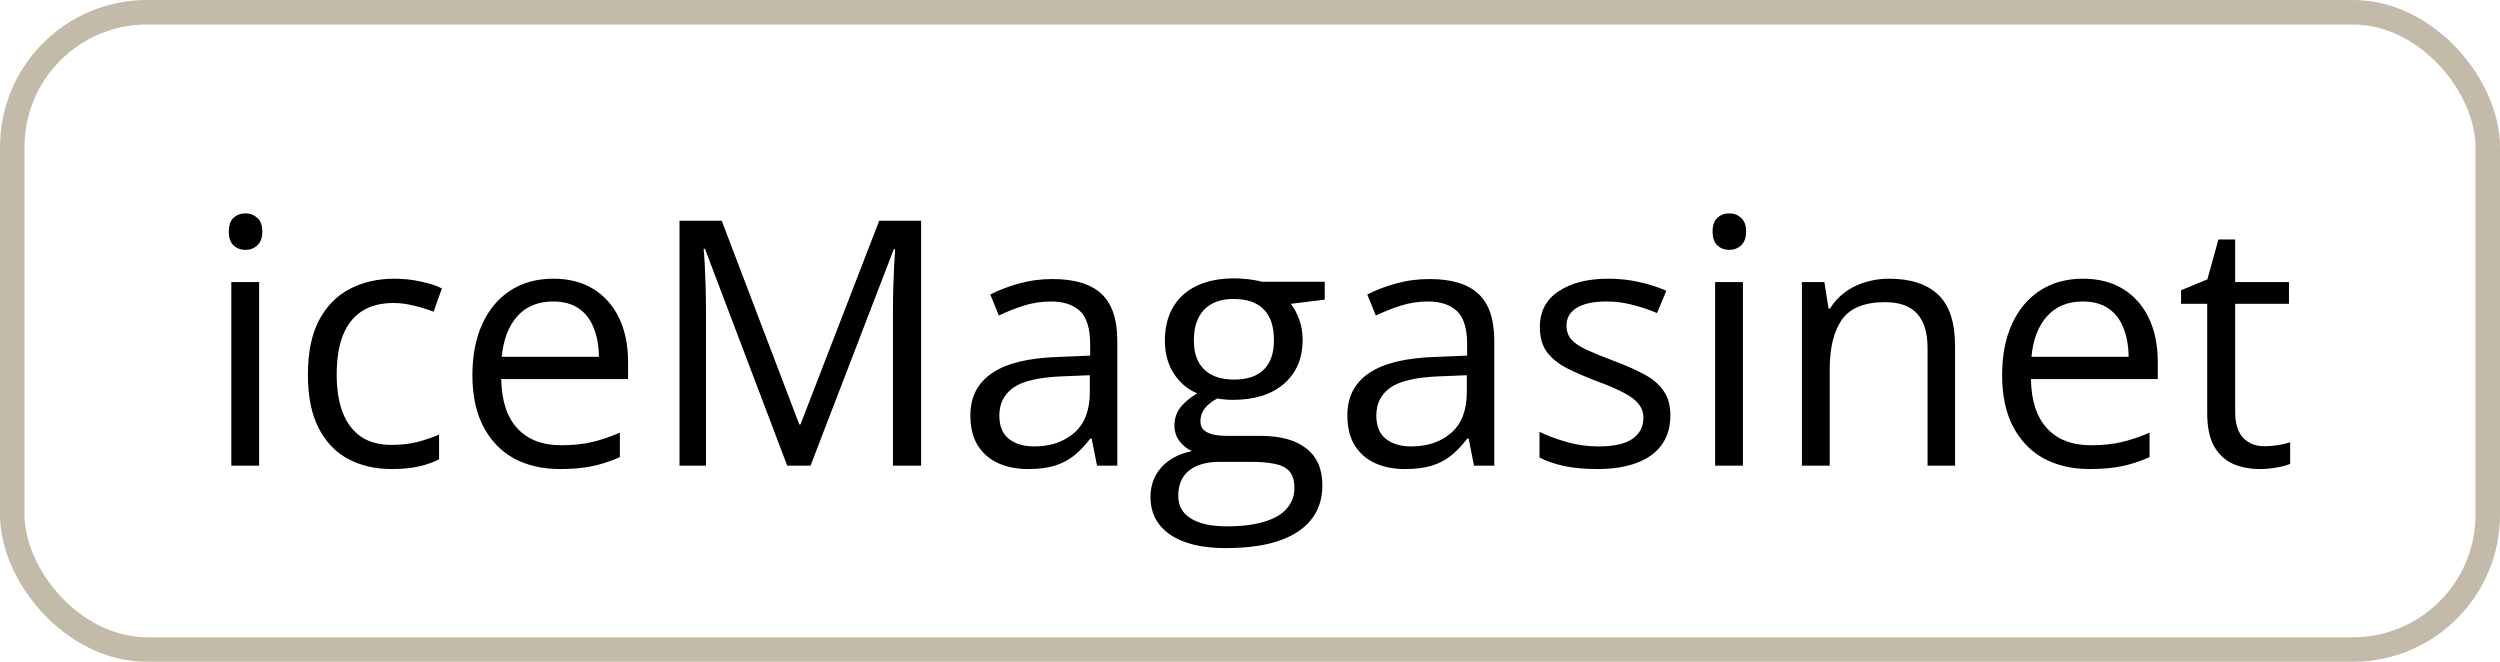
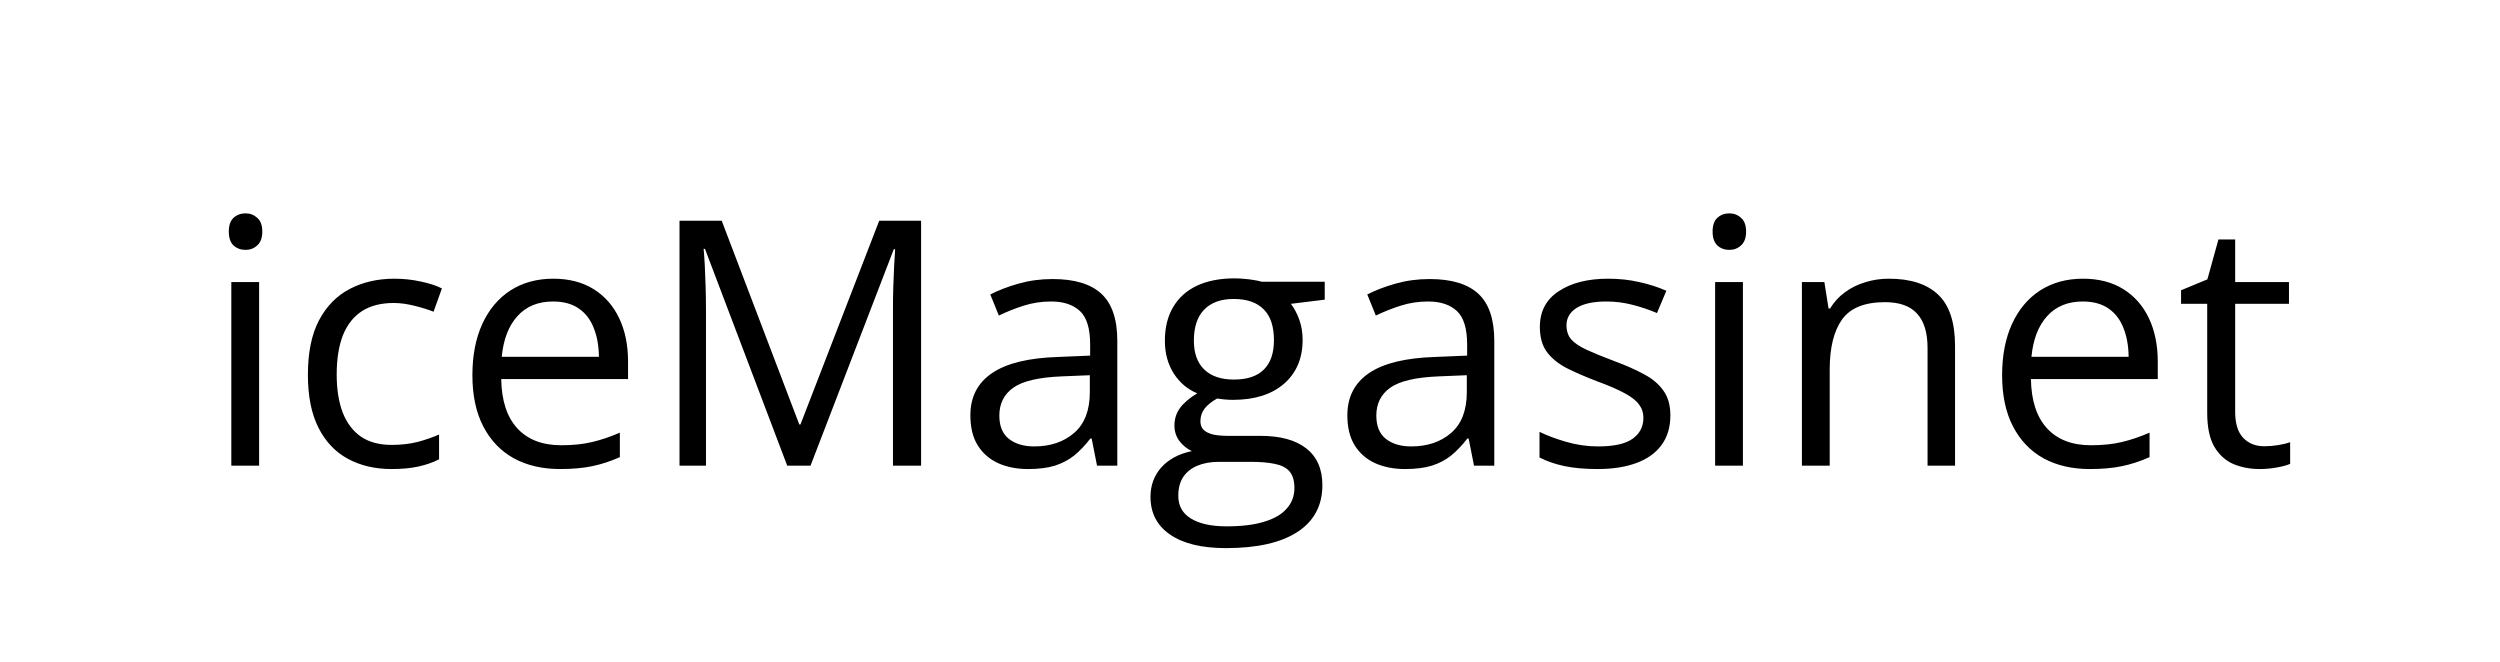
<svg xmlns="http://www.w3.org/2000/svg" width="102" height="27" viewBox="0 0 102 27" fill="none">
-   <rect x="0.5" y="0.5" width="101" height="26" rx="5.5" stroke="#C3BAA9" />
  <path d="M10.572 11.508V19H9.438V11.508H10.572ZM10.019 8.705C10.205 8.705 10.365 8.767 10.497 8.89C10.634 9.008 10.702 9.195 10.702 9.45C10.702 9.701 10.634 9.888 10.497 10.011C10.365 10.134 10.205 10.195 10.019 10.195C9.823 10.195 9.659 10.134 9.526 10.011C9.399 9.888 9.335 9.701 9.335 9.45C9.335 9.195 9.399 9.008 9.526 8.89C9.659 8.767 9.823 8.705 10.019 8.705ZM15.979 19.137C15.305 19.137 14.71 18.998 14.195 18.72C13.68 18.442 13.279 18.018 12.992 17.448C12.705 16.879 12.562 16.161 12.562 15.295C12.562 14.388 12.712 13.648 13.013 13.073C13.318 12.495 13.737 12.066 14.271 11.788C14.804 11.51 15.41 11.371 16.089 11.371C16.463 11.371 16.823 11.41 17.169 11.487C17.52 11.56 17.807 11.654 18.03 11.768L17.689 12.718C17.461 12.627 17.196 12.545 16.895 12.472C16.599 12.399 16.321 12.362 16.061 12.362C15.542 12.362 15.109 12.474 14.763 12.697C14.421 12.921 14.163 13.249 13.99 13.682C13.822 14.115 13.737 14.648 13.737 15.281C13.737 15.887 13.819 16.405 13.983 16.833C14.152 17.261 14.4 17.59 14.729 17.817C15.061 18.041 15.476 18.152 15.973 18.152C16.369 18.152 16.727 18.111 17.046 18.029C17.365 17.943 17.654 17.842 17.914 17.729V18.74C17.663 18.868 17.383 18.966 17.073 19.034C16.768 19.102 16.403 19.137 15.979 19.137ZM22.576 11.371C23.214 11.371 23.761 11.512 24.217 11.795C24.672 12.078 25.021 12.474 25.263 12.984C25.504 13.49 25.625 14.083 25.625 14.762V15.466H20.45C20.464 16.345 20.683 17.015 21.106 17.476C21.53 17.936 22.127 18.166 22.898 18.166C23.371 18.166 23.791 18.123 24.155 18.036C24.52 17.95 24.898 17.822 25.29 17.653V18.651C24.912 18.82 24.536 18.943 24.162 19.02C23.793 19.098 23.355 19.137 22.85 19.137C22.13 19.137 21.501 18.991 20.963 18.699C20.43 18.403 20.015 17.97 19.719 17.4C19.422 16.831 19.274 16.134 19.274 15.309C19.274 14.502 19.409 13.805 19.678 13.217C19.951 12.624 20.334 12.169 20.826 11.85C21.323 11.531 21.906 11.371 22.576 11.371ZM22.562 12.301C21.956 12.301 21.473 12.499 21.113 12.896C20.753 13.292 20.539 13.846 20.471 14.557H24.436C24.431 14.11 24.36 13.718 24.224 13.381C24.091 13.039 23.889 12.775 23.615 12.588C23.342 12.396 22.991 12.301 22.562 12.301ZM32.119 19L28.763 10.154H28.708C28.726 10.341 28.742 10.569 28.756 10.838C28.77 11.107 28.781 11.401 28.79 11.72C28.799 12.034 28.804 12.355 28.804 12.684V19H27.724V9.006H29.446L32.611 17.318H32.659L35.872 9.006H37.581V19H36.433V12.602C36.433 12.305 36.437 12.009 36.446 11.713C36.455 11.412 36.467 11.13 36.48 10.865C36.494 10.596 36.508 10.364 36.522 10.168H36.467L33.069 19H32.119ZM42.947 11.385C43.84 11.385 44.504 11.585 44.937 11.986C45.37 12.387 45.586 13.028 45.586 13.907V19H44.759L44.54 17.893H44.485C44.276 18.166 44.057 18.396 43.829 18.583C43.601 18.765 43.337 18.904 43.036 19C42.74 19.091 42.375 19.137 41.942 19.137C41.487 19.137 41.081 19.057 40.726 18.898C40.375 18.738 40.097 18.496 39.892 18.173C39.691 17.849 39.591 17.439 39.591 16.942C39.591 16.195 39.887 15.621 40.48 15.22C41.072 14.819 41.974 14.6 43.187 14.563L44.478 14.509V14.051C44.478 13.404 44.34 12.95 44.062 12.69C43.783 12.431 43.392 12.301 42.886 12.301C42.494 12.301 42.12 12.358 41.765 12.472C41.409 12.586 41.072 12.72 40.753 12.875L40.404 12.014C40.742 11.841 41.129 11.692 41.566 11.569C42.004 11.446 42.464 11.385 42.947 11.385ZM44.465 15.309L43.323 15.356C42.389 15.393 41.73 15.546 41.348 15.815C40.965 16.083 40.773 16.464 40.773 16.956C40.773 17.384 40.903 17.701 41.163 17.906C41.423 18.111 41.767 18.214 42.195 18.214C42.861 18.214 43.405 18.029 43.829 17.66C44.253 17.291 44.465 16.737 44.465 15.999V15.309ZM50.016 22.363C49.031 22.363 48.273 22.179 47.739 21.81C47.206 21.445 46.94 20.932 46.94 20.271C46.94 19.802 47.088 19.401 47.384 19.068C47.685 18.736 48.099 18.515 48.628 18.405C48.432 18.314 48.263 18.177 48.122 17.995C47.985 17.813 47.917 17.603 47.917 17.366C47.917 17.093 47.992 16.854 48.143 16.648C48.297 16.439 48.532 16.238 48.847 16.047C48.455 15.887 48.136 15.618 47.89 15.24C47.648 14.857 47.527 14.413 47.527 13.907C47.527 13.37 47.639 12.912 47.862 12.533C48.086 12.15 48.409 11.859 48.833 11.658C49.257 11.458 49.77 11.357 50.371 11.357C50.503 11.357 50.635 11.364 50.768 11.378C50.904 11.387 51.034 11.403 51.157 11.426C51.28 11.444 51.387 11.467 51.478 11.494H54.049V12.226L52.668 12.396C52.805 12.574 52.919 12.788 53.01 13.039C53.101 13.29 53.147 13.568 53.147 13.873C53.147 14.62 52.894 15.215 52.388 15.657C51.882 16.095 51.187 16.314 50.303 16.314C50.093 16.314 49.879 16.295 49.66 16.259C49.437 16.382 49.266 16.519 49.148 16.669C49.033 16.819 48.977 16.992 48.977 17.189C48.977 17.334 49.02 17.451 49.106 17.537C49.198 17.624 49.328 17.688 49.496 17.729C49.665 17.765 49.867 17.783 50.105 17.783H51.424C52.24 17.783 52.864 17.954 53.297 18.296C53.734 18.638 53.953 19.137 53.953 19.793C53.953 20.622 53.616 21.258 52.941 21.7C52.267 22.142 51.292 22.363 50.016 22.363ZM50.05 21.475C50.67 21.475 51.182 21.411 51.588 21.283C51.998 21.16 52.303 20.98 52.504 20.743C52.709 20.511 52.812 20.233 52.812 19.909C52.812 19.608 52.743 19.381 52.606 19.226C52.47 19.075 52.269 18.975 52.005 18.925C51.741 18.87 51.417 18.843 51.034 18.843H49.735C49.398 18.843 49.104 18.895 48.853 19C48.603 19.105 48.409 19.26 48.273 19.465C48.14 19.67 48.074 19.925 48.074 20.23C48.074 20.636 48.245 20.944 48.587 21.153C48.929 21.367 49.416 21.475 50.05 21.475ZM50.344 15.486C50.886 15.486 51.294 15.35 51.567 15.076C51.841 14.803 51.977 14.404 51.977 13.88C51.977 13.319 51.839 12.9 51.56 12.622C51.283 12.339 50.872 12.198 50.33 12.198C49.81 12.198 49.41 12.344 49.127 12.636C48.849 12.923 48.71 13.344 48.71 13.9C48.71 14.411 48.851 14.803 49.134 15.076C49.416 15.35 49.82 15.486 50.344 15.486ZM58.328 11.385C59.221 11.385 59.884 11.585 60.317 11.986C60.75 12.387 60.967 13.028 60.967 13.907V19H60.14L59.921 17.893H59.866C59.657 18.166 59.438 18.396 59.21 18.583C58.982 18.765 58.718 18.904 58.417 19C58.121 19.091 57.756 19.137 57.323 19.137C56.867 19.137 56.462 19.057 56.106 18.898C55.755 18.738 55.477 18.496 55.273 18.173C55.072 17.849 54.972 17.439 54.972 16.942C54.972 16.195 55.268 15.621 55.86 15.22C56.453 14.819 57.355 14.6 58.567 14.563L59.859 14.509V14.051C59.859 13.404 59.72 12.95 59.442 12.69C59.164 12.431 58.773 12.301 58.267 12.301C57.875 12.301 57.501 12.358 57.145 12.472C56.79 12.586 56.453 12.72 56.134 12.875L55.785 12.014C56.122 11.841 56.51 11.692 56.947 11.569C57.385 11.446 57.845 11.385 58.328 11.385ZM59.846 15.309L58.704 15.356C57.77 15.393 57.111 15.546 56.728 15.815C56.346 16.083 56.154 16.464 56.154 16.956C56.154 17.384 56.284 17.701 56.544 17.906C56.804 18.111 57.148 18.214 57.576 18.214C58.242 18.214 58.786 18.029 59.21 17.66C59.634 17.291 59.846 16.737 59.846 15.999V15.309ZM68.151 16.949C68.151 17.428 68.031 17.831 67.789 18.159C67.552 18.483 67.21 18.727 66.764 18.891C66.322 19.055 65.793 19.137 65.178 19.137C64.654 19.137 64.2 19.096 63.817 19.014C63.435 18.932 63.1 18.815 62.812 18.665V17.619C63.118 17.77 63.482 17.906 63.906 18.029C64.33 18.152 64.763 18.214 65.205 18.214C65.852 18.214 66.322 18.109 66.613 17.899C66.905 17.69 67.051 17.405 67.051 17.045C67.051 16.84 66.992 16.66 66.873 16.505C66.759 16.345 66.565 16.193 66.292 16.047C66.019 15.896 65.64 15.732 65.157 15.555C64.679 15.372 64.264 15.192 63.913 15.015C63.567 14.832 63.298 14.611 63.106 14.352C62.92 14.092 62.826 13.755 62.826 13.34C62.826 12.706 63.081 12.221 63.592 11.884C64.107 11.542 64.781 11.371 65.615 11.371C66.066 11.371 66.488 11.417 66.88 11.508C67.276 11.594 67.645 11.713 67.987 11.863L67.605 12.773C67.295 12.64 66.964 12.529 66.613 12.438C66.262 12.346 65.905 12.301 65.54 12.301C65.016 12.301 64.613 12.387 64.33 12.56C64.052 12.734 63.913 12.971 63.913 13.271C63.913 13.504 63.977 13.695 64.105 13.846C64.237 13.996 64.446 14.137 64.733 14.27C65.02 14.402 65.399 14.557 65.868 14.734C66.338 14.908 66.743 15.088 67.085 15.274C67.427 15.457 67.689 15.68 67.871 15.944C68.058 16.204 68.151 16.539 68.151 16.949ZM71.111 11.508V19H69.977V11.508H71.111ZM70.558 8.705C70.745 8.705 70.904 8.767 71.036 8.89C71.173 9.008 71.241 9.195 71.241 9.45C71.241 9.701 71.173 9.888 71.036 10.011C70.904 10.134 70.745 10.195 70.558 10.195C70.362 10.195 70.198 10.134 70.065 10.011C69.938 9.888 69.874 9.701 69.874 9.45C69.874 9.195 69.938 9.008 70.065 8.89C70.198 8.767 70.362 8.705 70.558 8.705ZM77.065 11.371C77.954 11.371 78.626 11.59 79.082 12.027C79.538 12.46 79.766 13.158 79.766 14.119V19H78.644V14.194C78.644 13.57 78.501 13.103 78.214 12.793C77.931 12.483 77.496 12.328 76.908 12.328C76.079 12.328 75.495 12.563 75.158 13.032C74.821 13.502 74.652 14.183 74.652 15.076V19H73.518V11.508H74.434L74.605 12.588H74.666C74.826 12.324 75.028 12.102 75.274 11.925C75.52 11.742 75.796 11.606 76.102 11.515C76.407 11.419 76.728 11.371 77.065 11.371ZM84.988 11.371C85.626 11.371 86.173 11.512 86.629 11.795C87.085 12.078 87.433 12.474 87.675 12.984C87.916 13.49 88.037 14.083 88.037 14.762V15.466H82.862C82.876 16.345 83.095 17.015 83.519 17.476C83.942 17.936 84.539 18.166 85.31 18.166C85.784 18.166 86.203 18.123 86.567 18.036C86.932 17.95 87.31 17.822 87.702 17.653V18.651C87.324 18.82 86.948 18.943 86.574 19.02C86.205 19.098 85.768 19.137 85.262 19.137C84.542 19.137 83.913 18.991 83.375 18.699C82.842 18.403 82.427 17.97 82.131 17.4C81.835 16.831 81.686 16.134 81.686 15.309C81.686 14.502 81.821 13.805 82.09 13.217C82.363 12.624 82.746 12.169 83.238 11.85C83.735 11.531 84.318 11.371 84.988 11.371ZM84.975 12.301C84.368 12.301 83.885 12.499 83.525 12.896C83.165 13.292 82.951 13.846 82.883 14.557H86.848C86.843 14.11 86.772 13.718 86.636 13.381C86.504 13.039 86.301 12.775 86.027 12.588C85.754 12.396 85.403 12.301 84.975 12.301ZM92.385 18.207C92.572 18.207 92.763 18.191 92.959 18.159C93.155 18.127 93.314 18.088 93.438 18.043V18.925C93.305 18.984 93.121 19.034 92.884 19.075C92.651 19.116 92.424 19.137 92.2 19.137C91.804 19.137 91.444 19.068 91.12 18.932C90.796 18.79 90.537 18.553 90.341 18.221C90.149 17.888 90.054 17.428 90.054 16.84V12.396H88.987V11.843L90.061 11.398L90.512 9.771H91.195V11.508H93.39V12.396H91.195V16.806C91.195 17.275 91.302 17.626 91.517 17.858C91.735 18.091 92.025 18.207 92.385 18.207Z" fill="black" />
</svg>